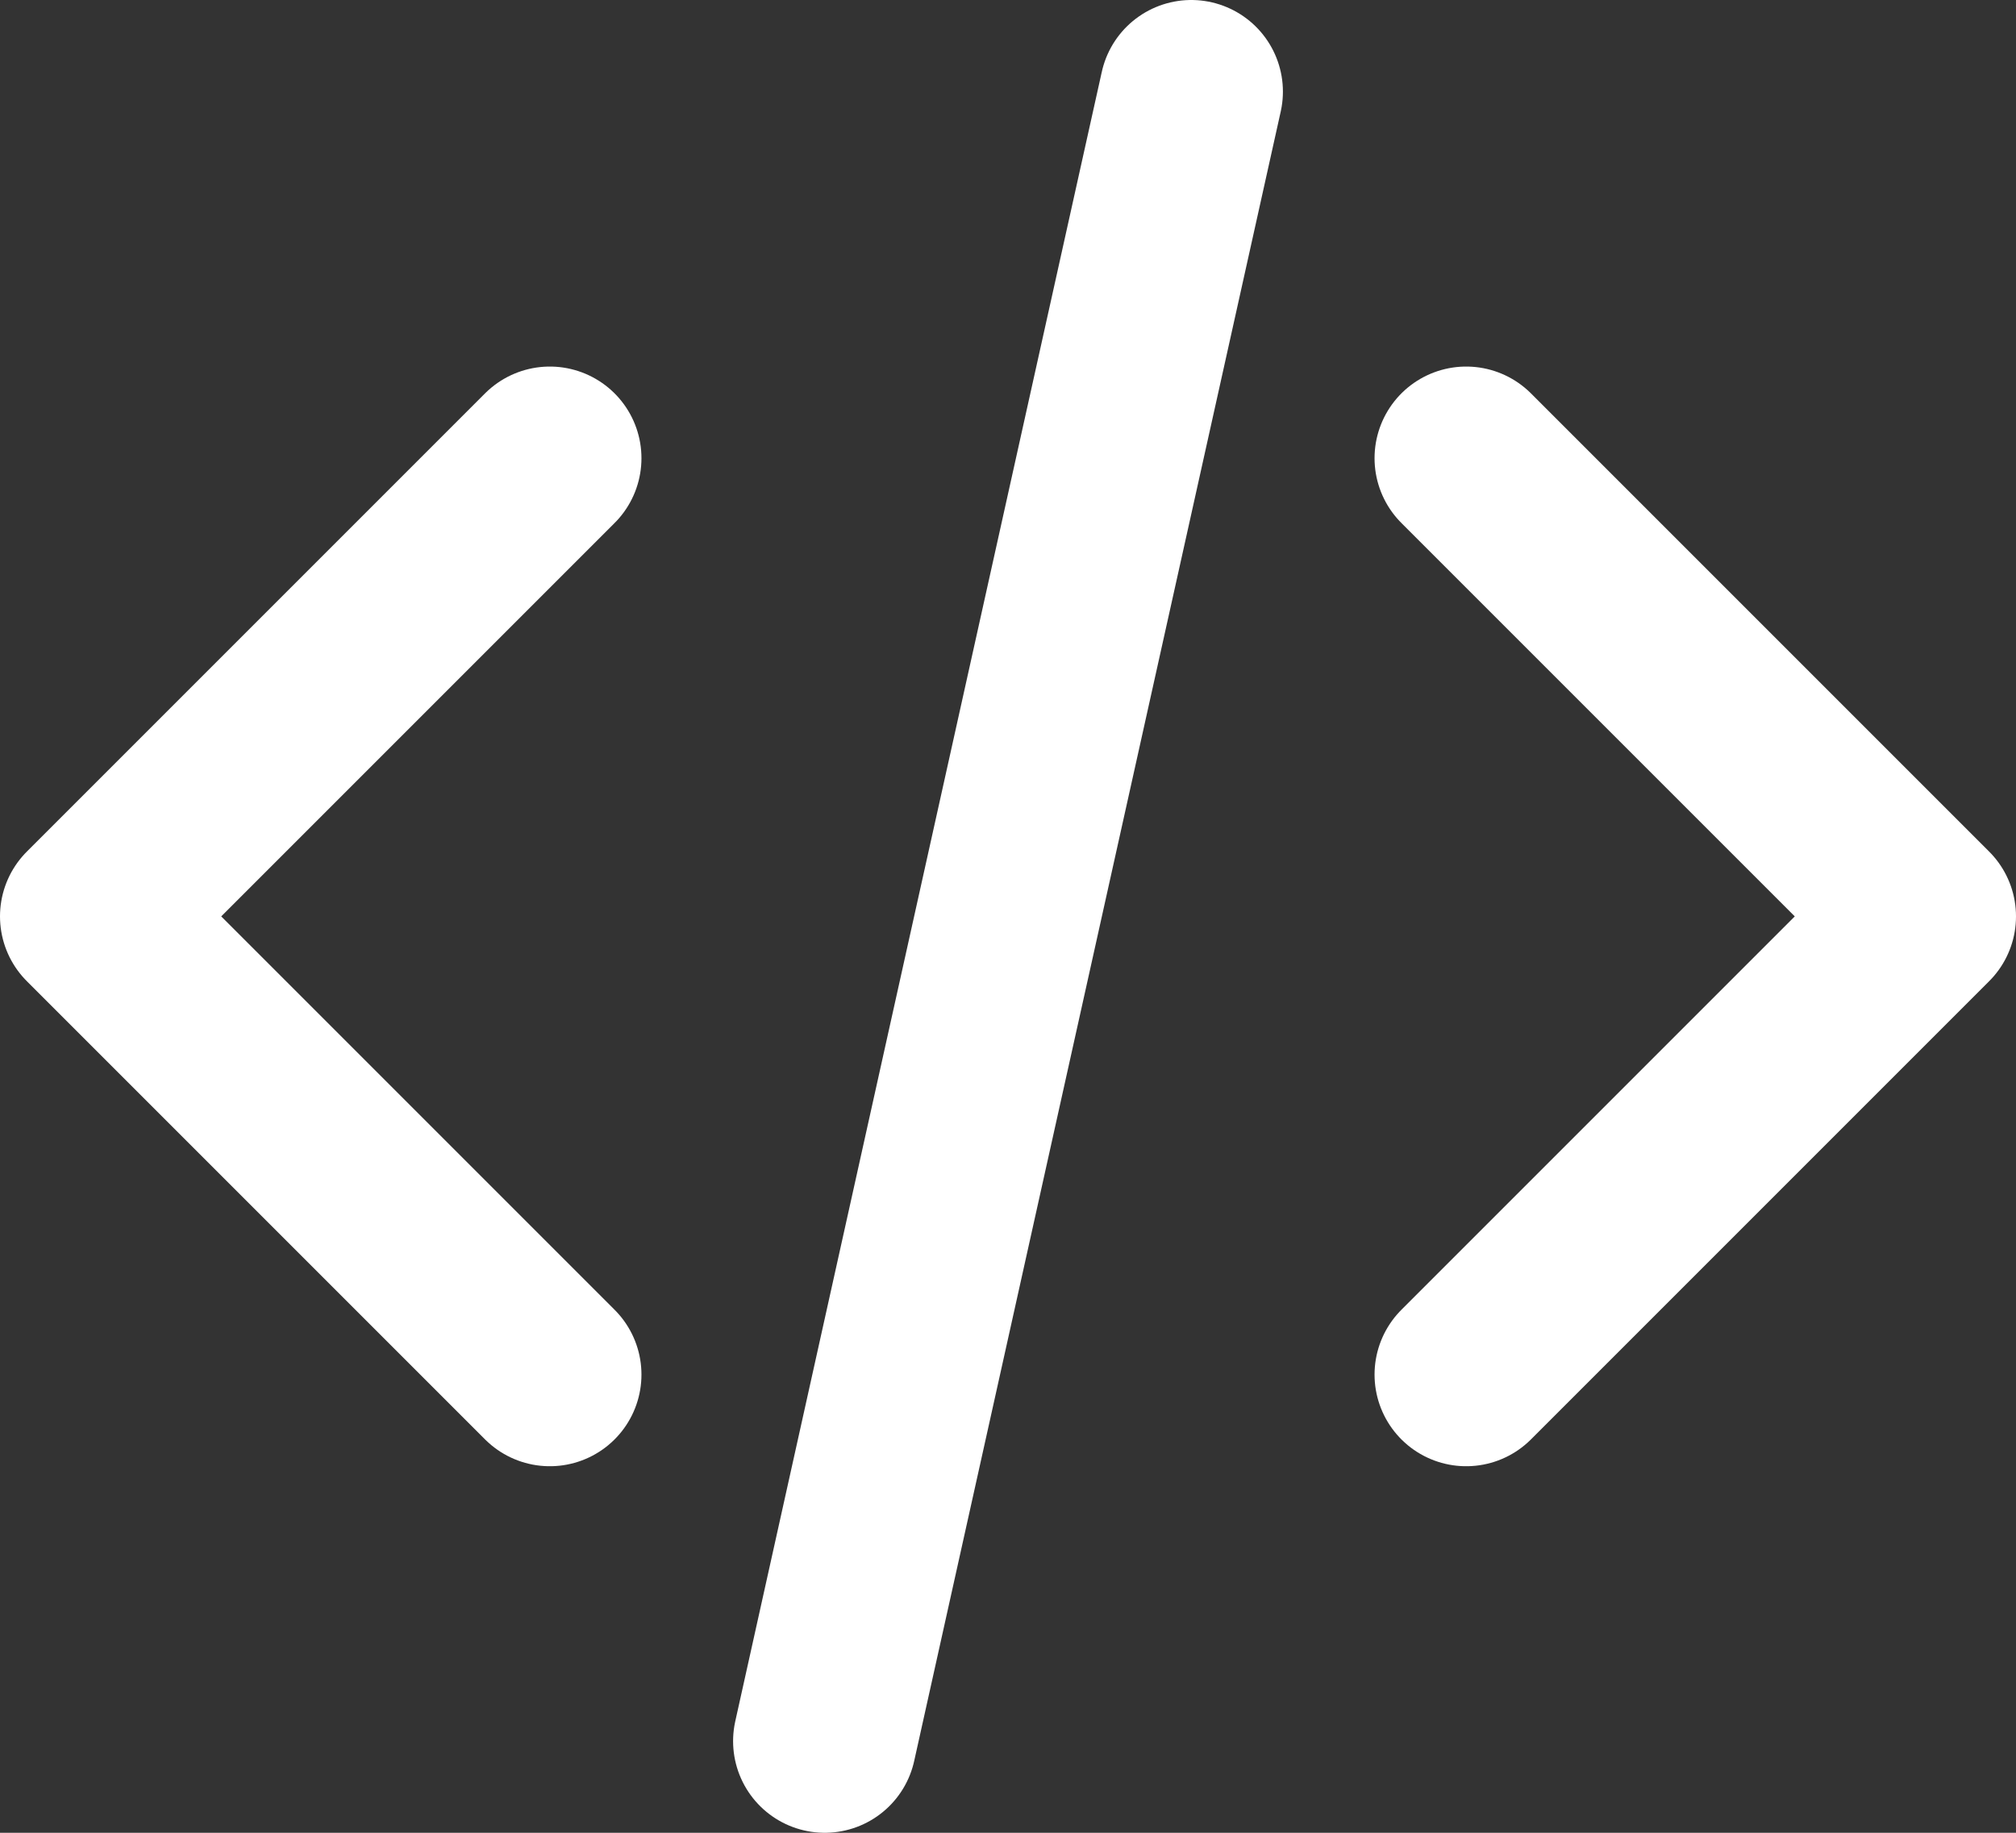
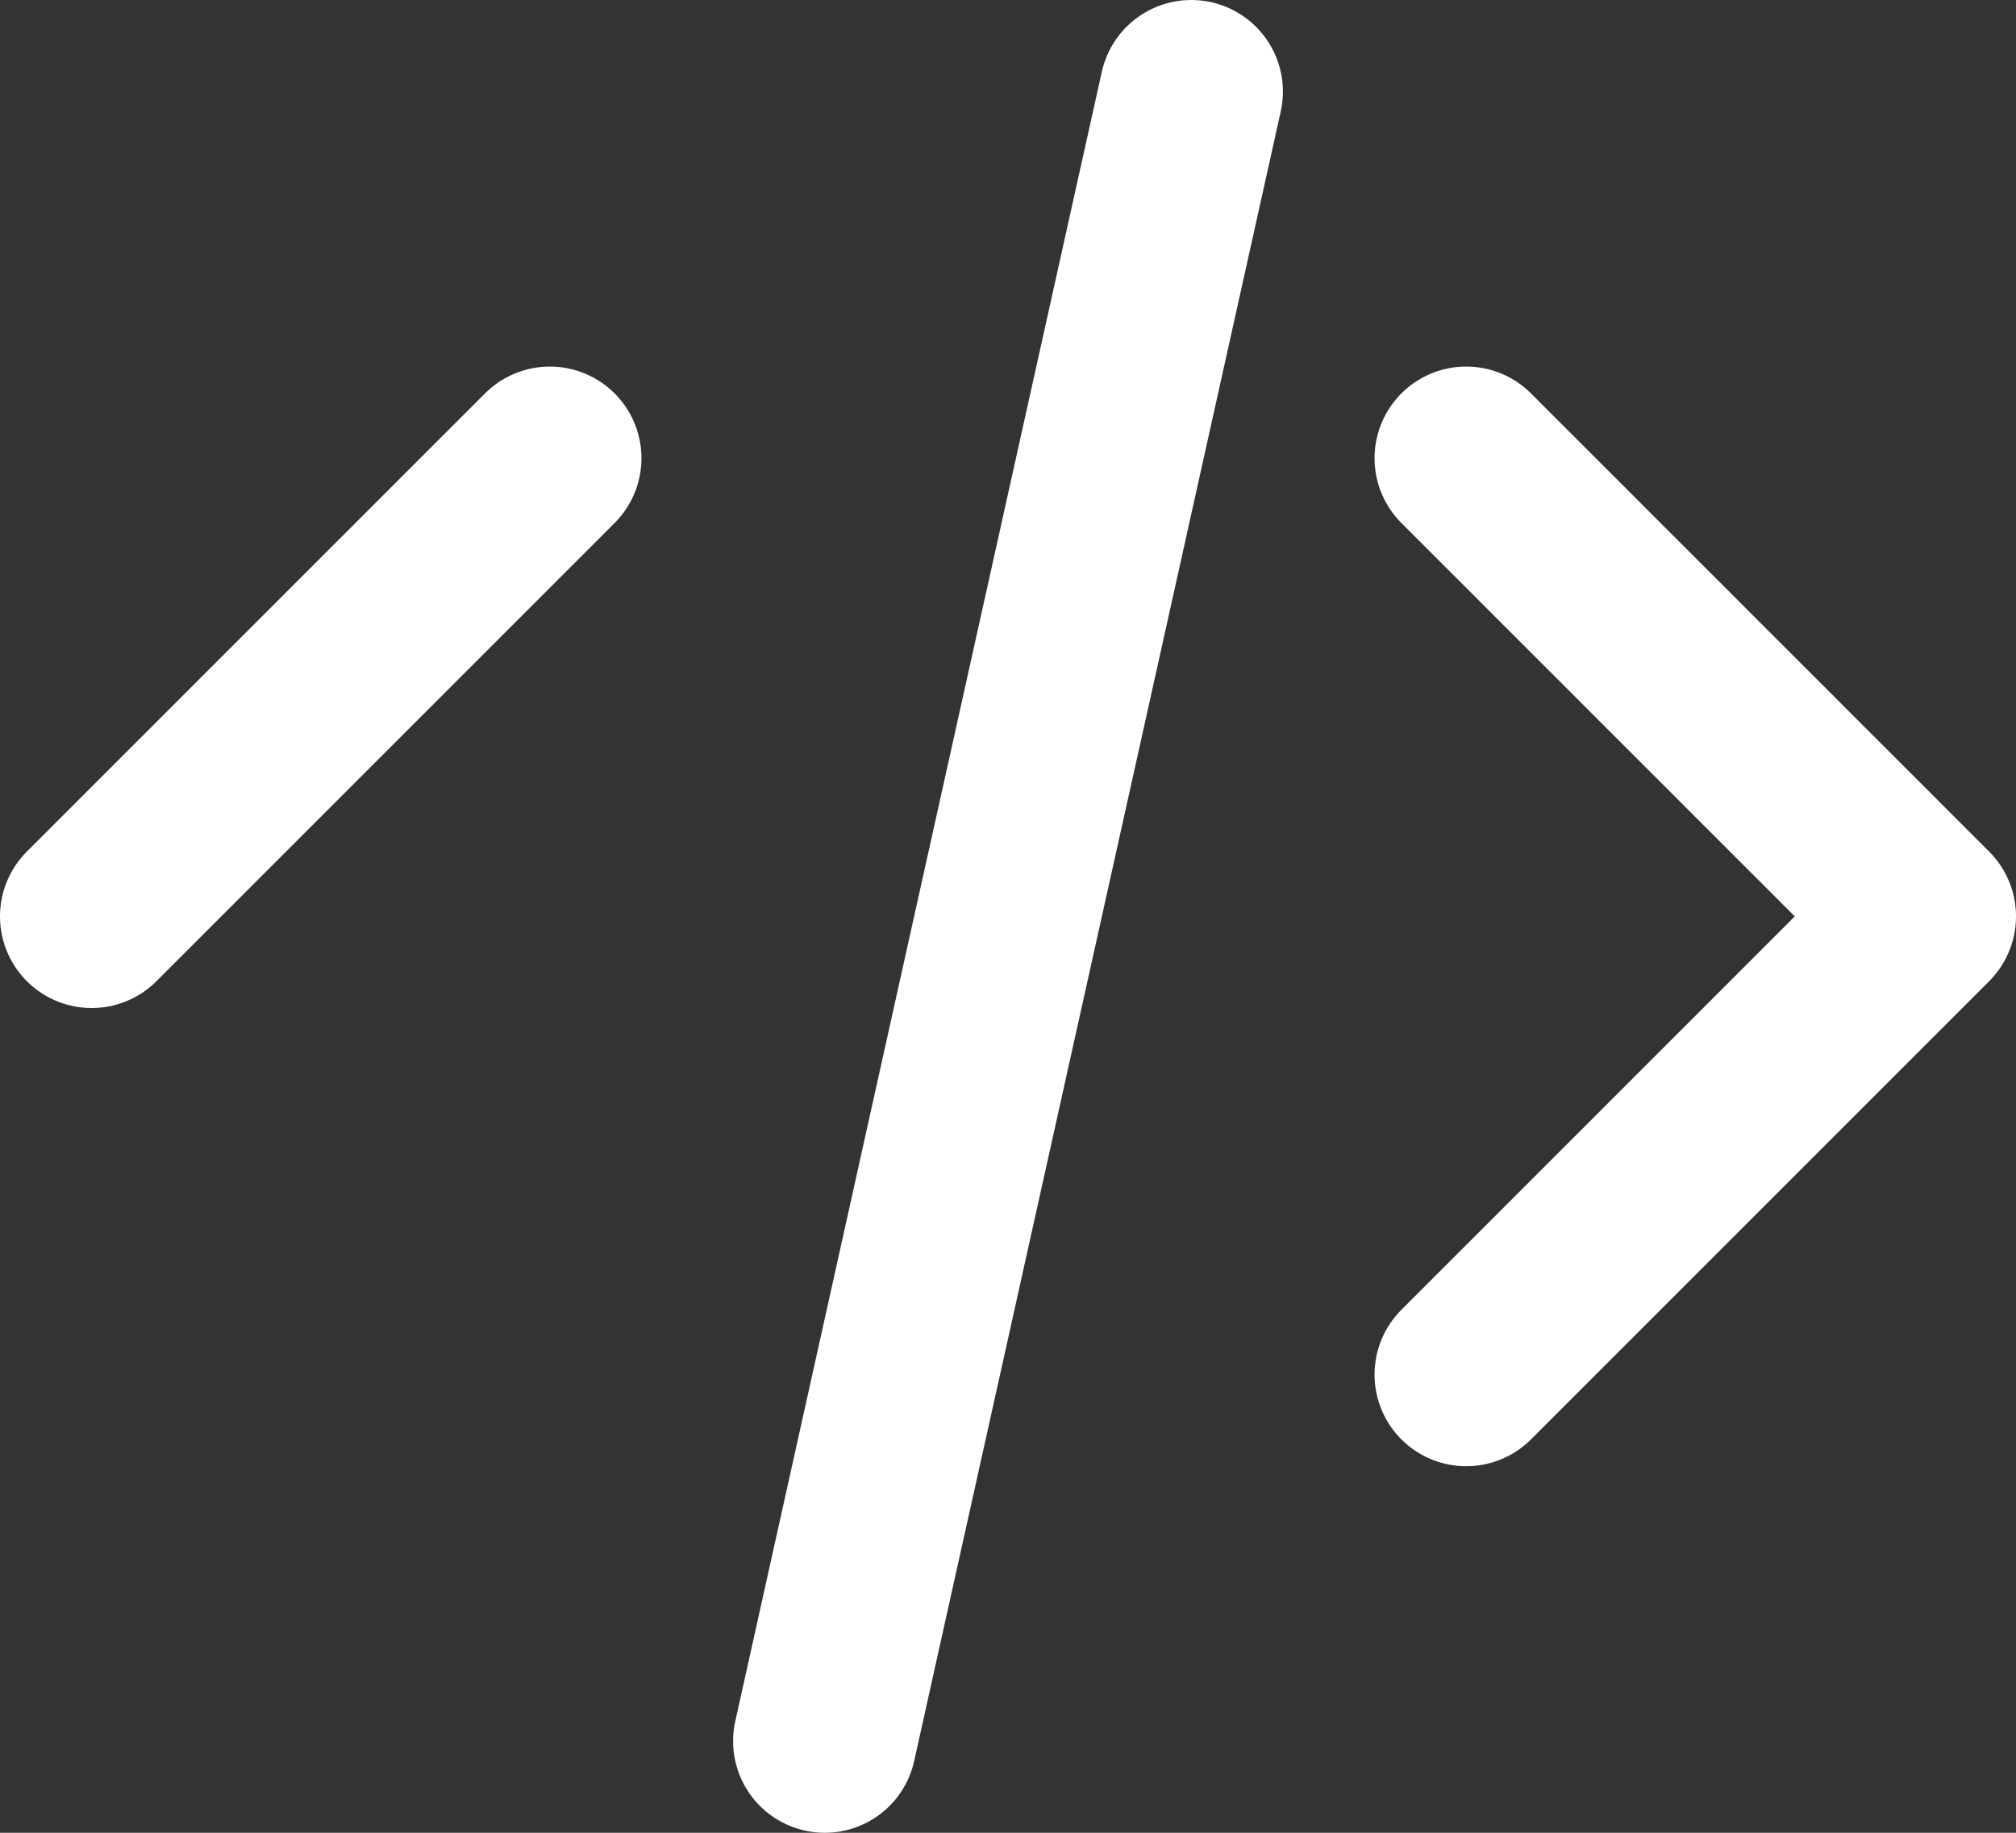
<svg xmlns="http://www.w3.org/2000/svg" width="22" height="20" viewBox="0 0 22 20" fill="none">
  <rect x="0" y="0" width="22" height="20" fill="#333333" stroke="none" />
-   <path d="M16 15L21 10L16 5M6 5L1 10L6 15M13 1L9 19" stroke="white" stroke-width="2" stroke-linecap="round" stroke-linejoin="round" />
+   <path d="M16 15L21 10L16 5M6 5L1 10M13 1L9 19" stroke="white" stroke-width="2" stroke-linecap="round" stroke-linejoin="round" />
</svg>